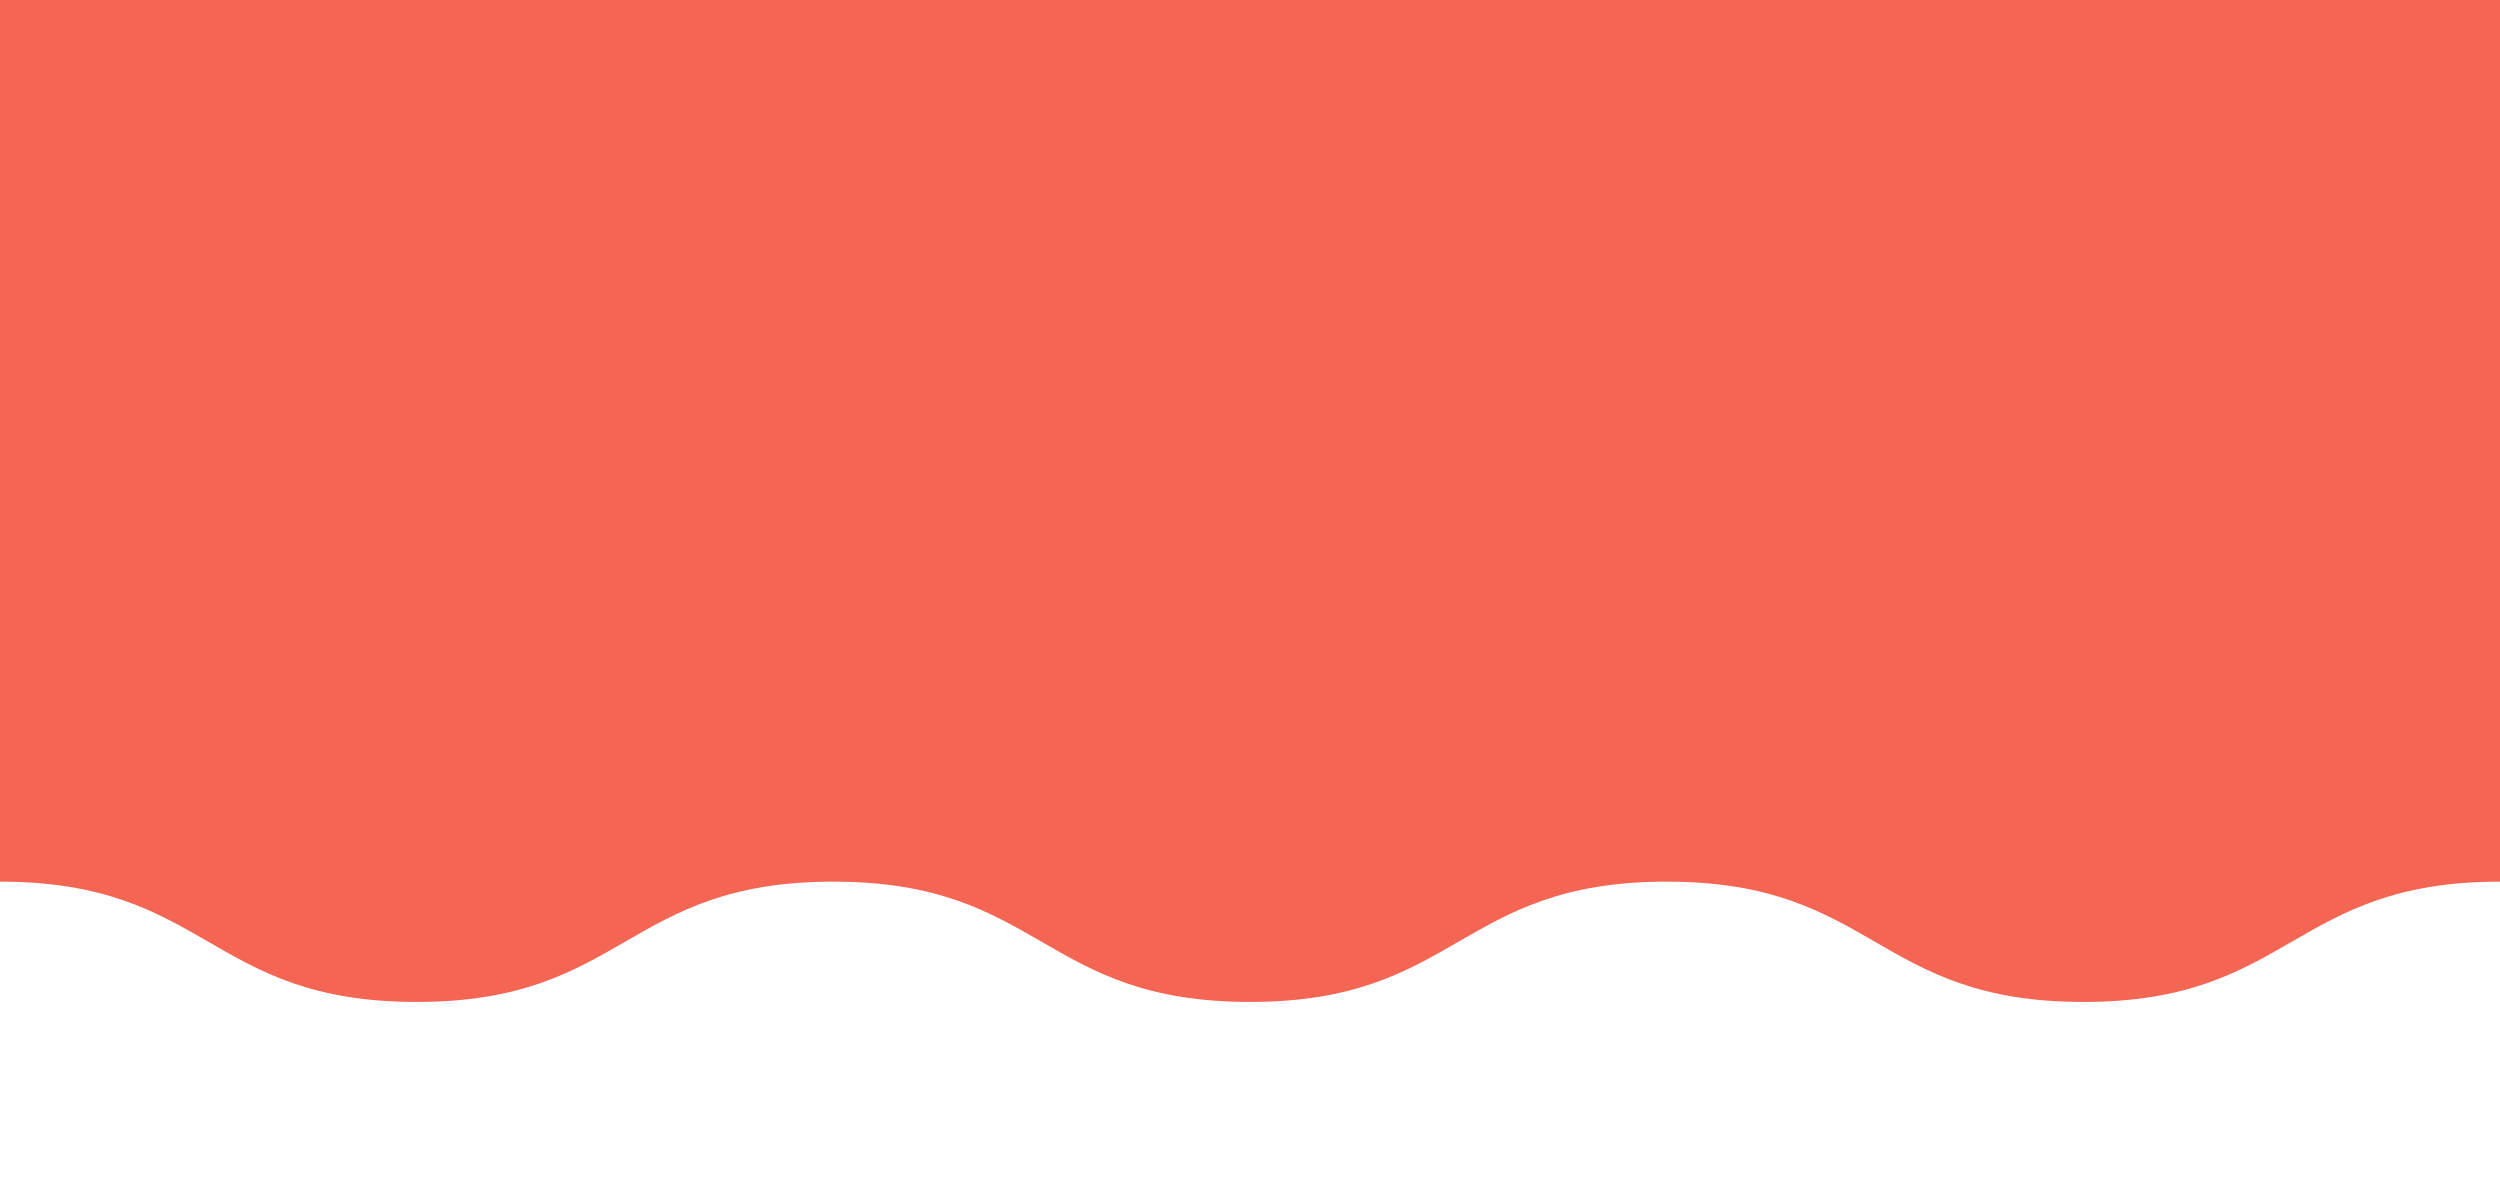
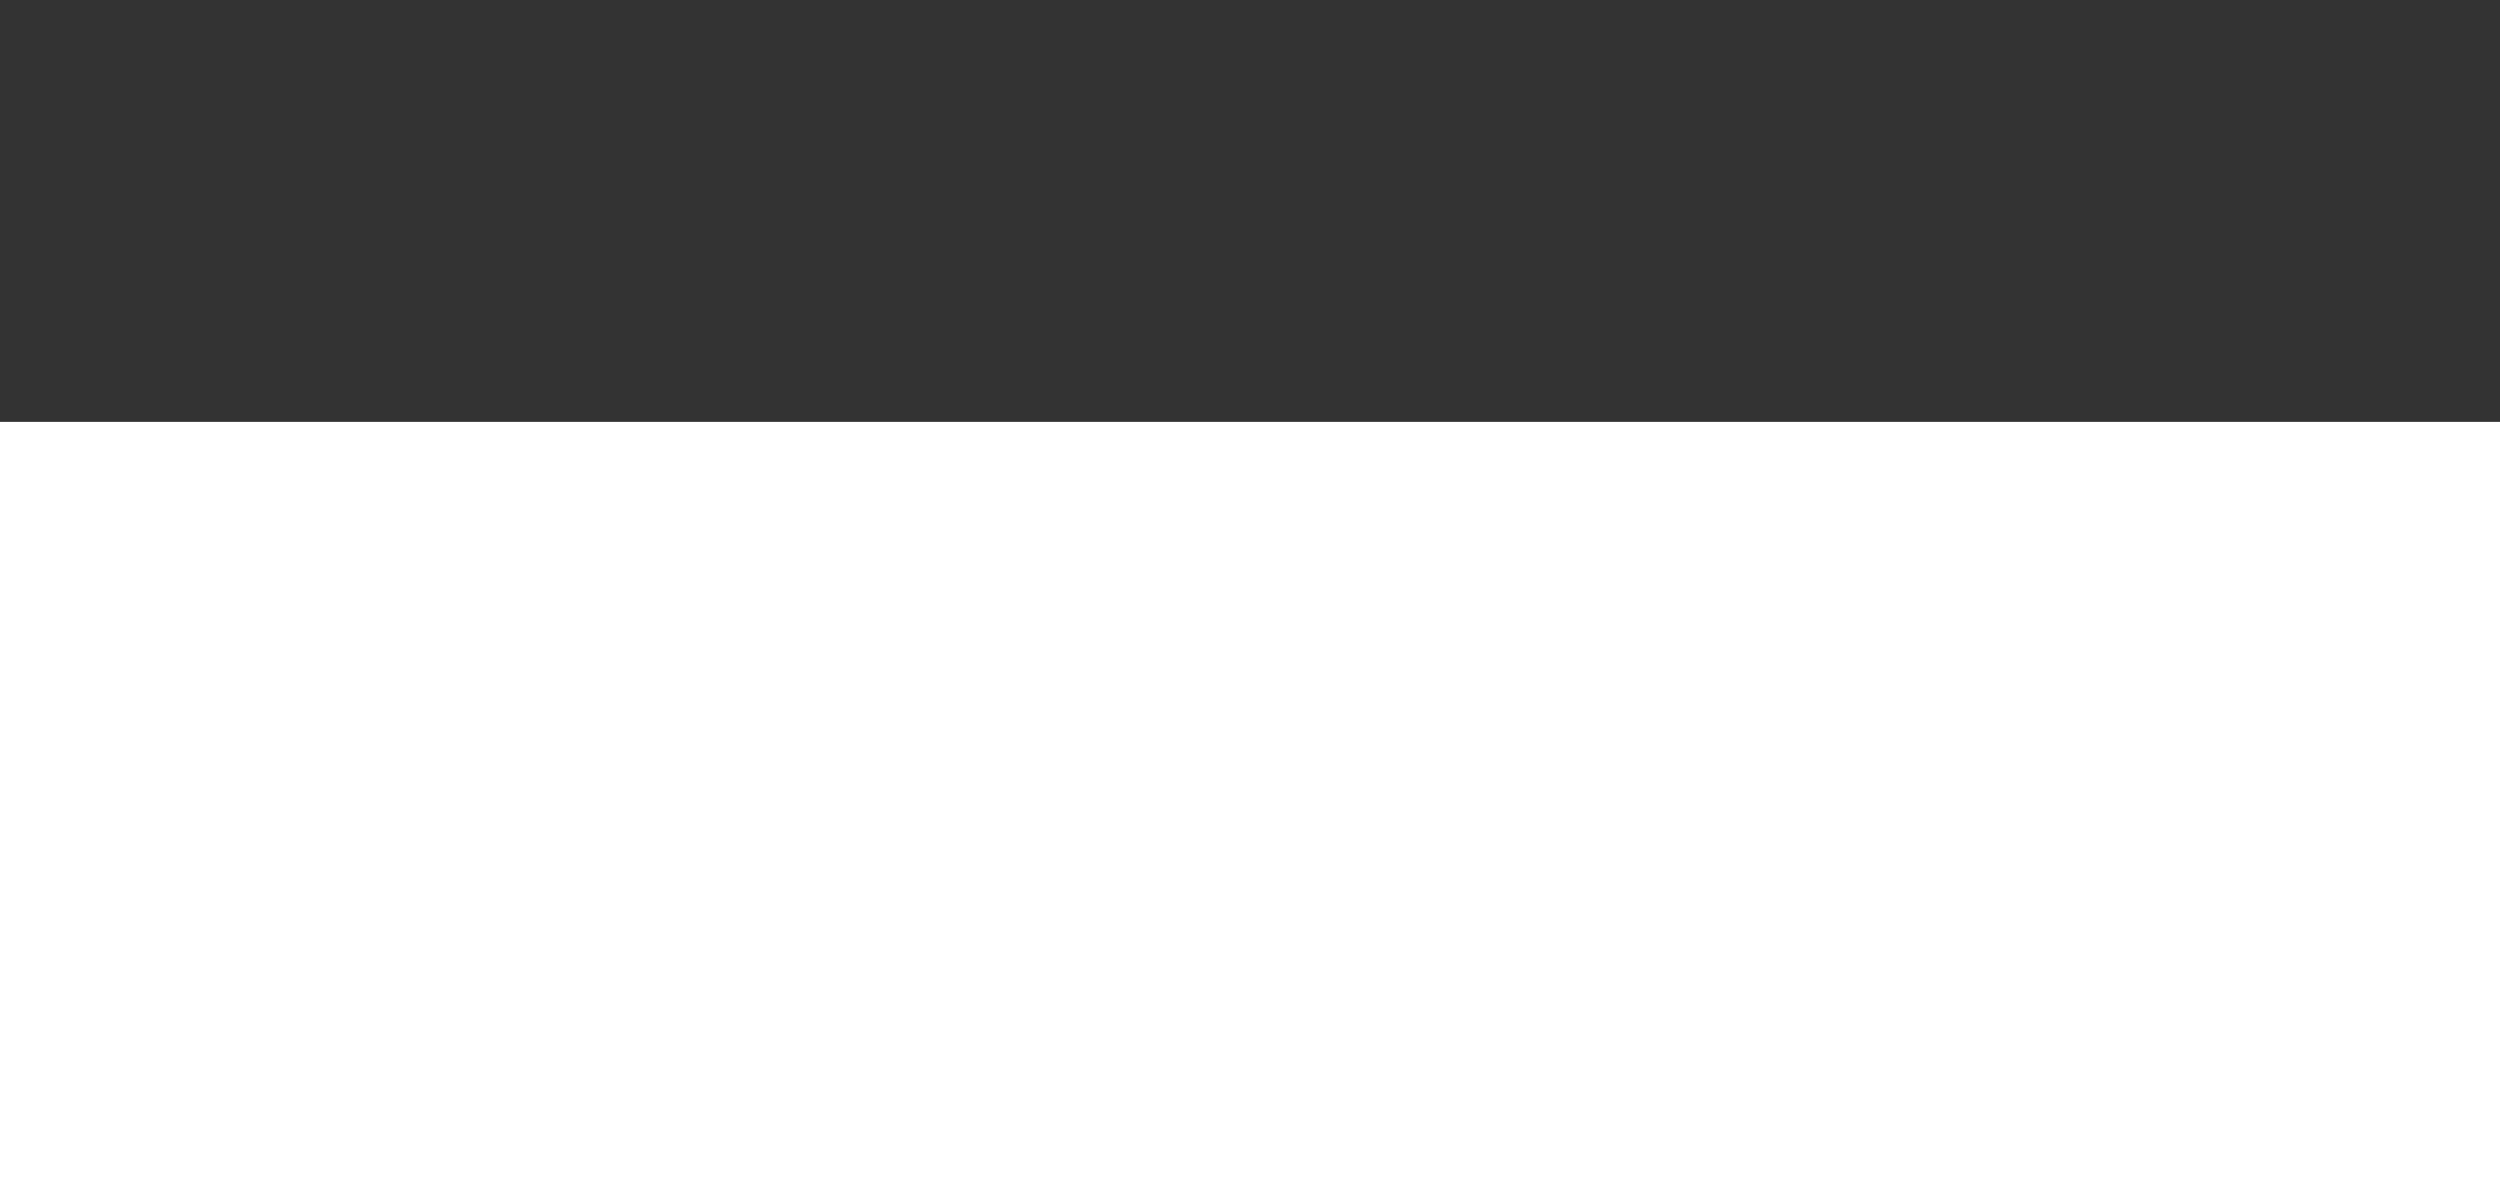
<svg xmlns="http://www.w3.org/2000/svg" width="1280" height="612" viewBox="0 0 1280 612" fill="none">
  <rect x="0" y="0" width="1280" height="612" fill="#333333" stroke="none" />
  <rect y="216" width="1280" height="396" fill="white" />
-   <path d="M0 451.405C106.67 451.405 106.67 513 213.327 513C319.985 513 319.997 451.405 426.654 451.405C533.312 451.405 533.324 513 639.994 513C746.664 513 746.664 451.405 853.321 451.405C959.978 451.405 959.991 513 1066.66 513C1173.33 513 1173.33 451.405 1280 451.405V0H0V451.405Z" fill="#F46653" />
</svg>